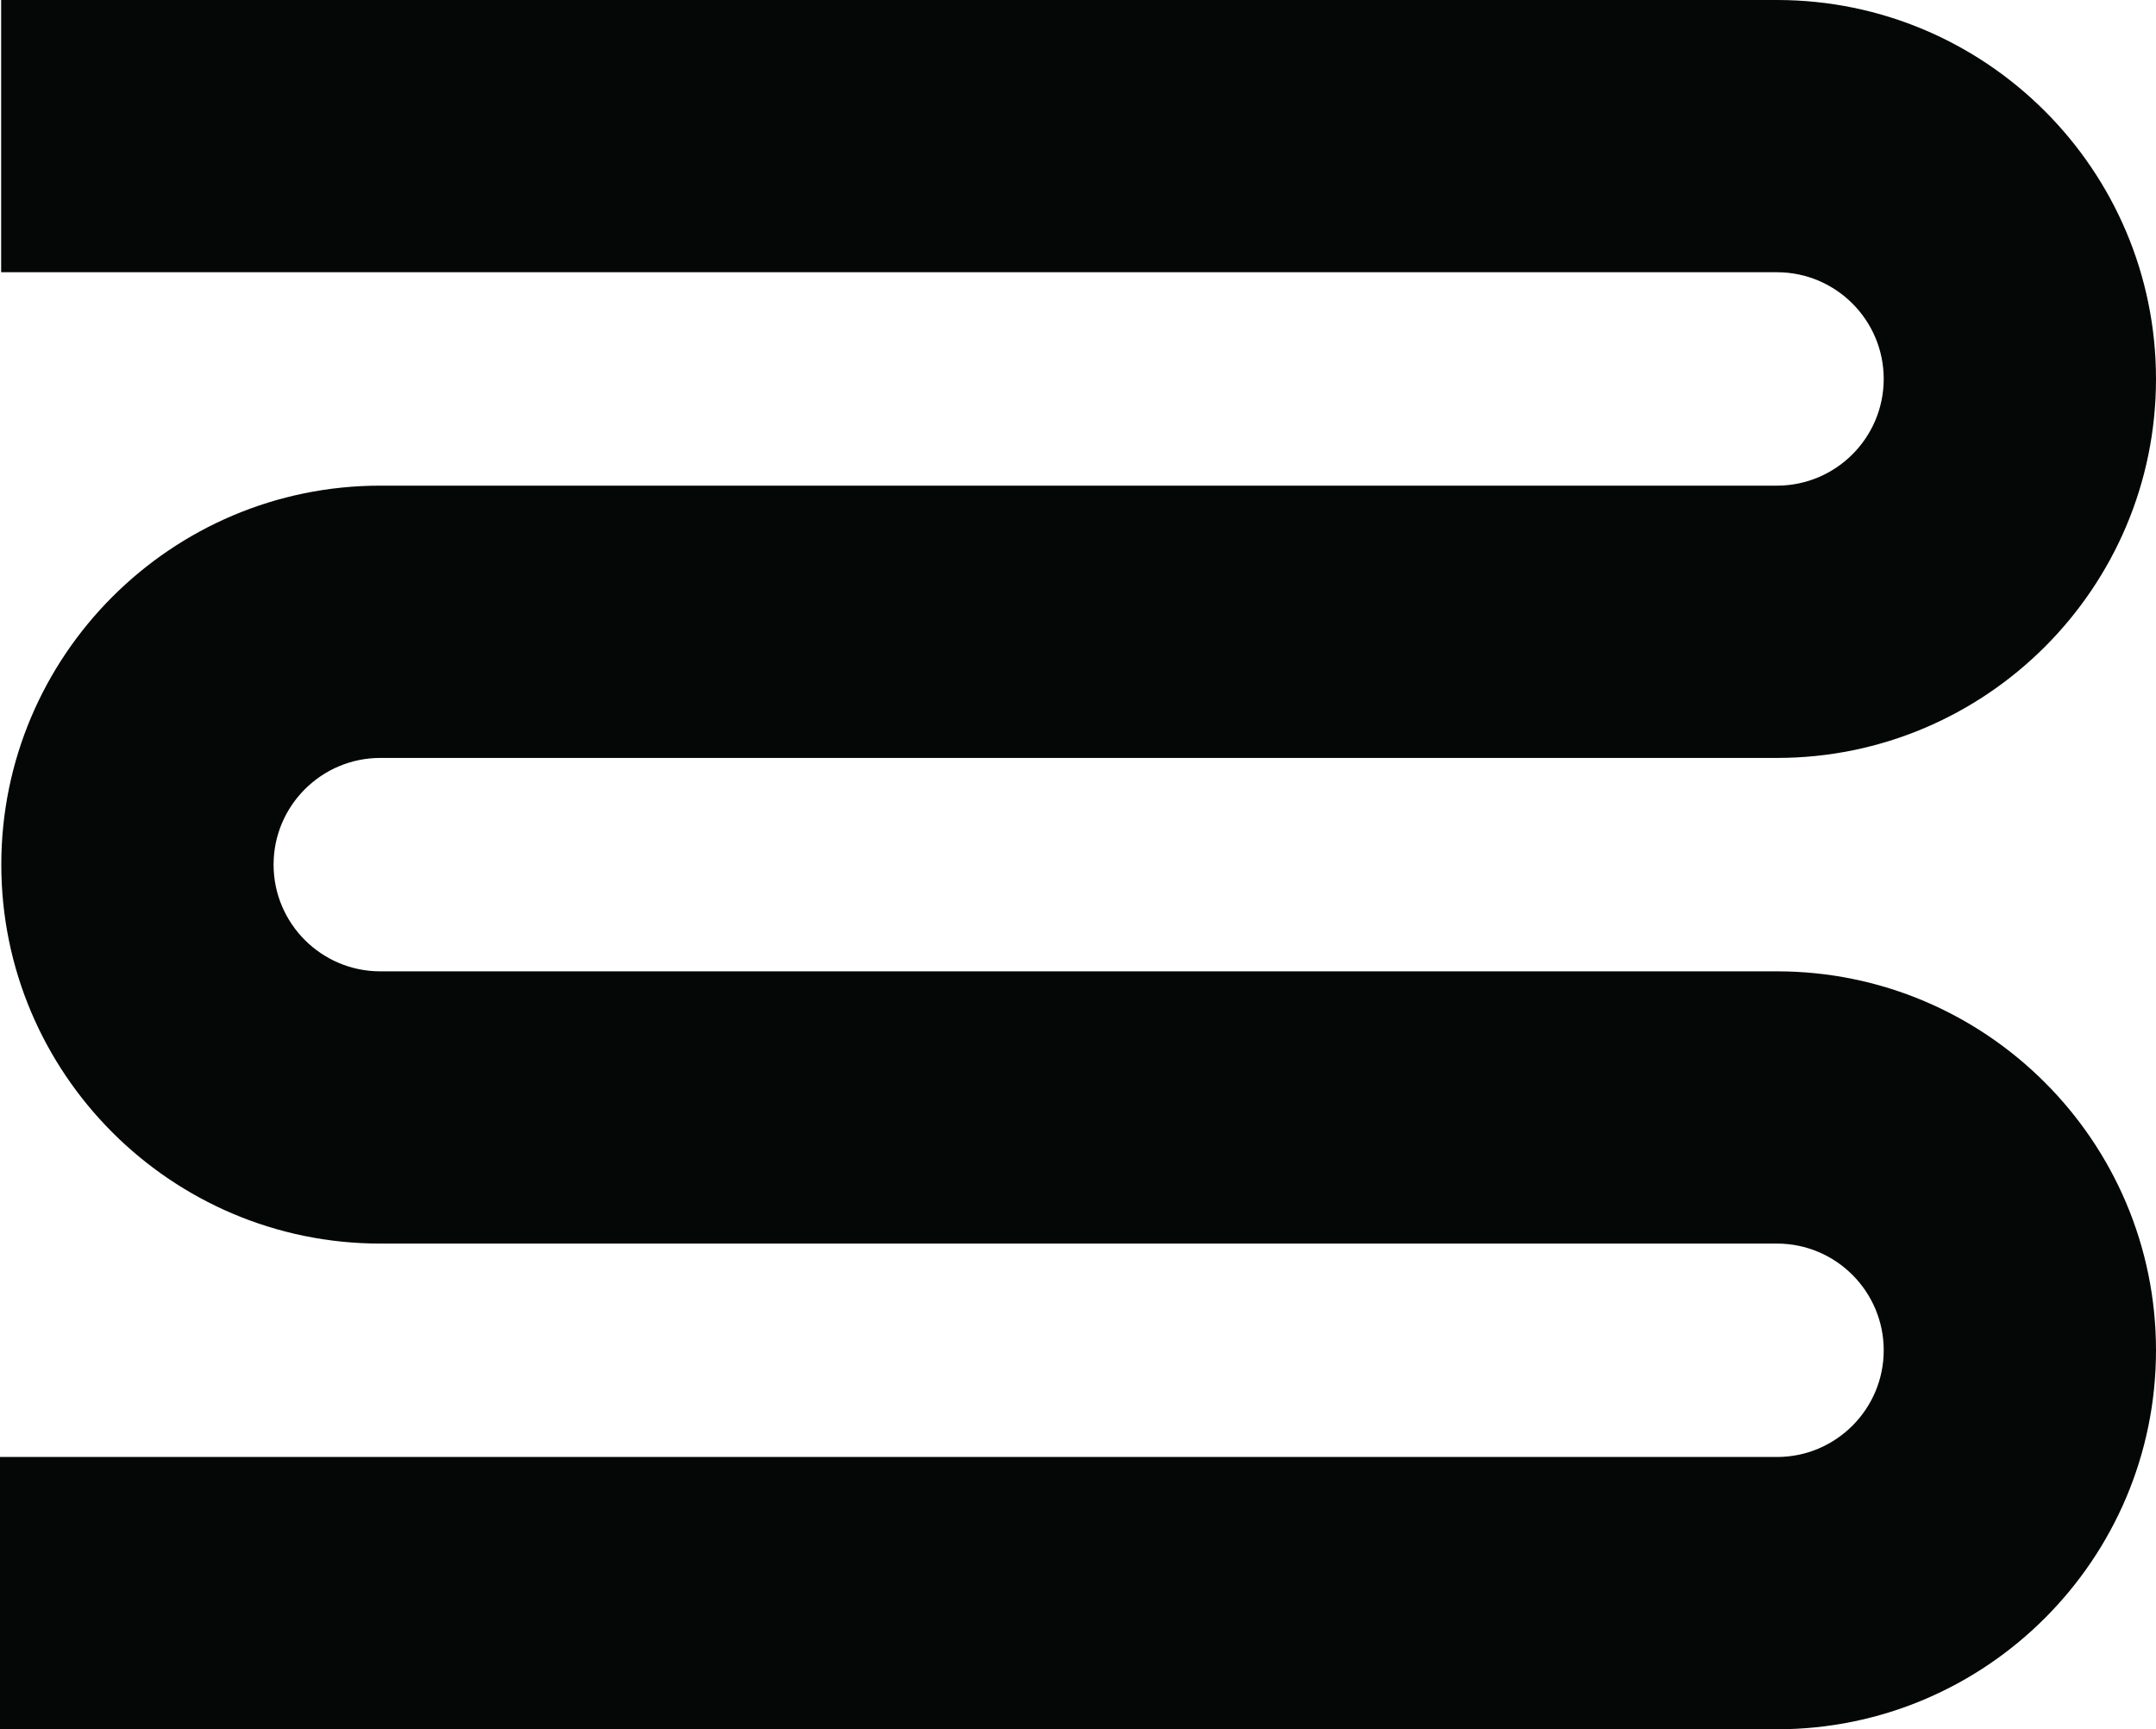
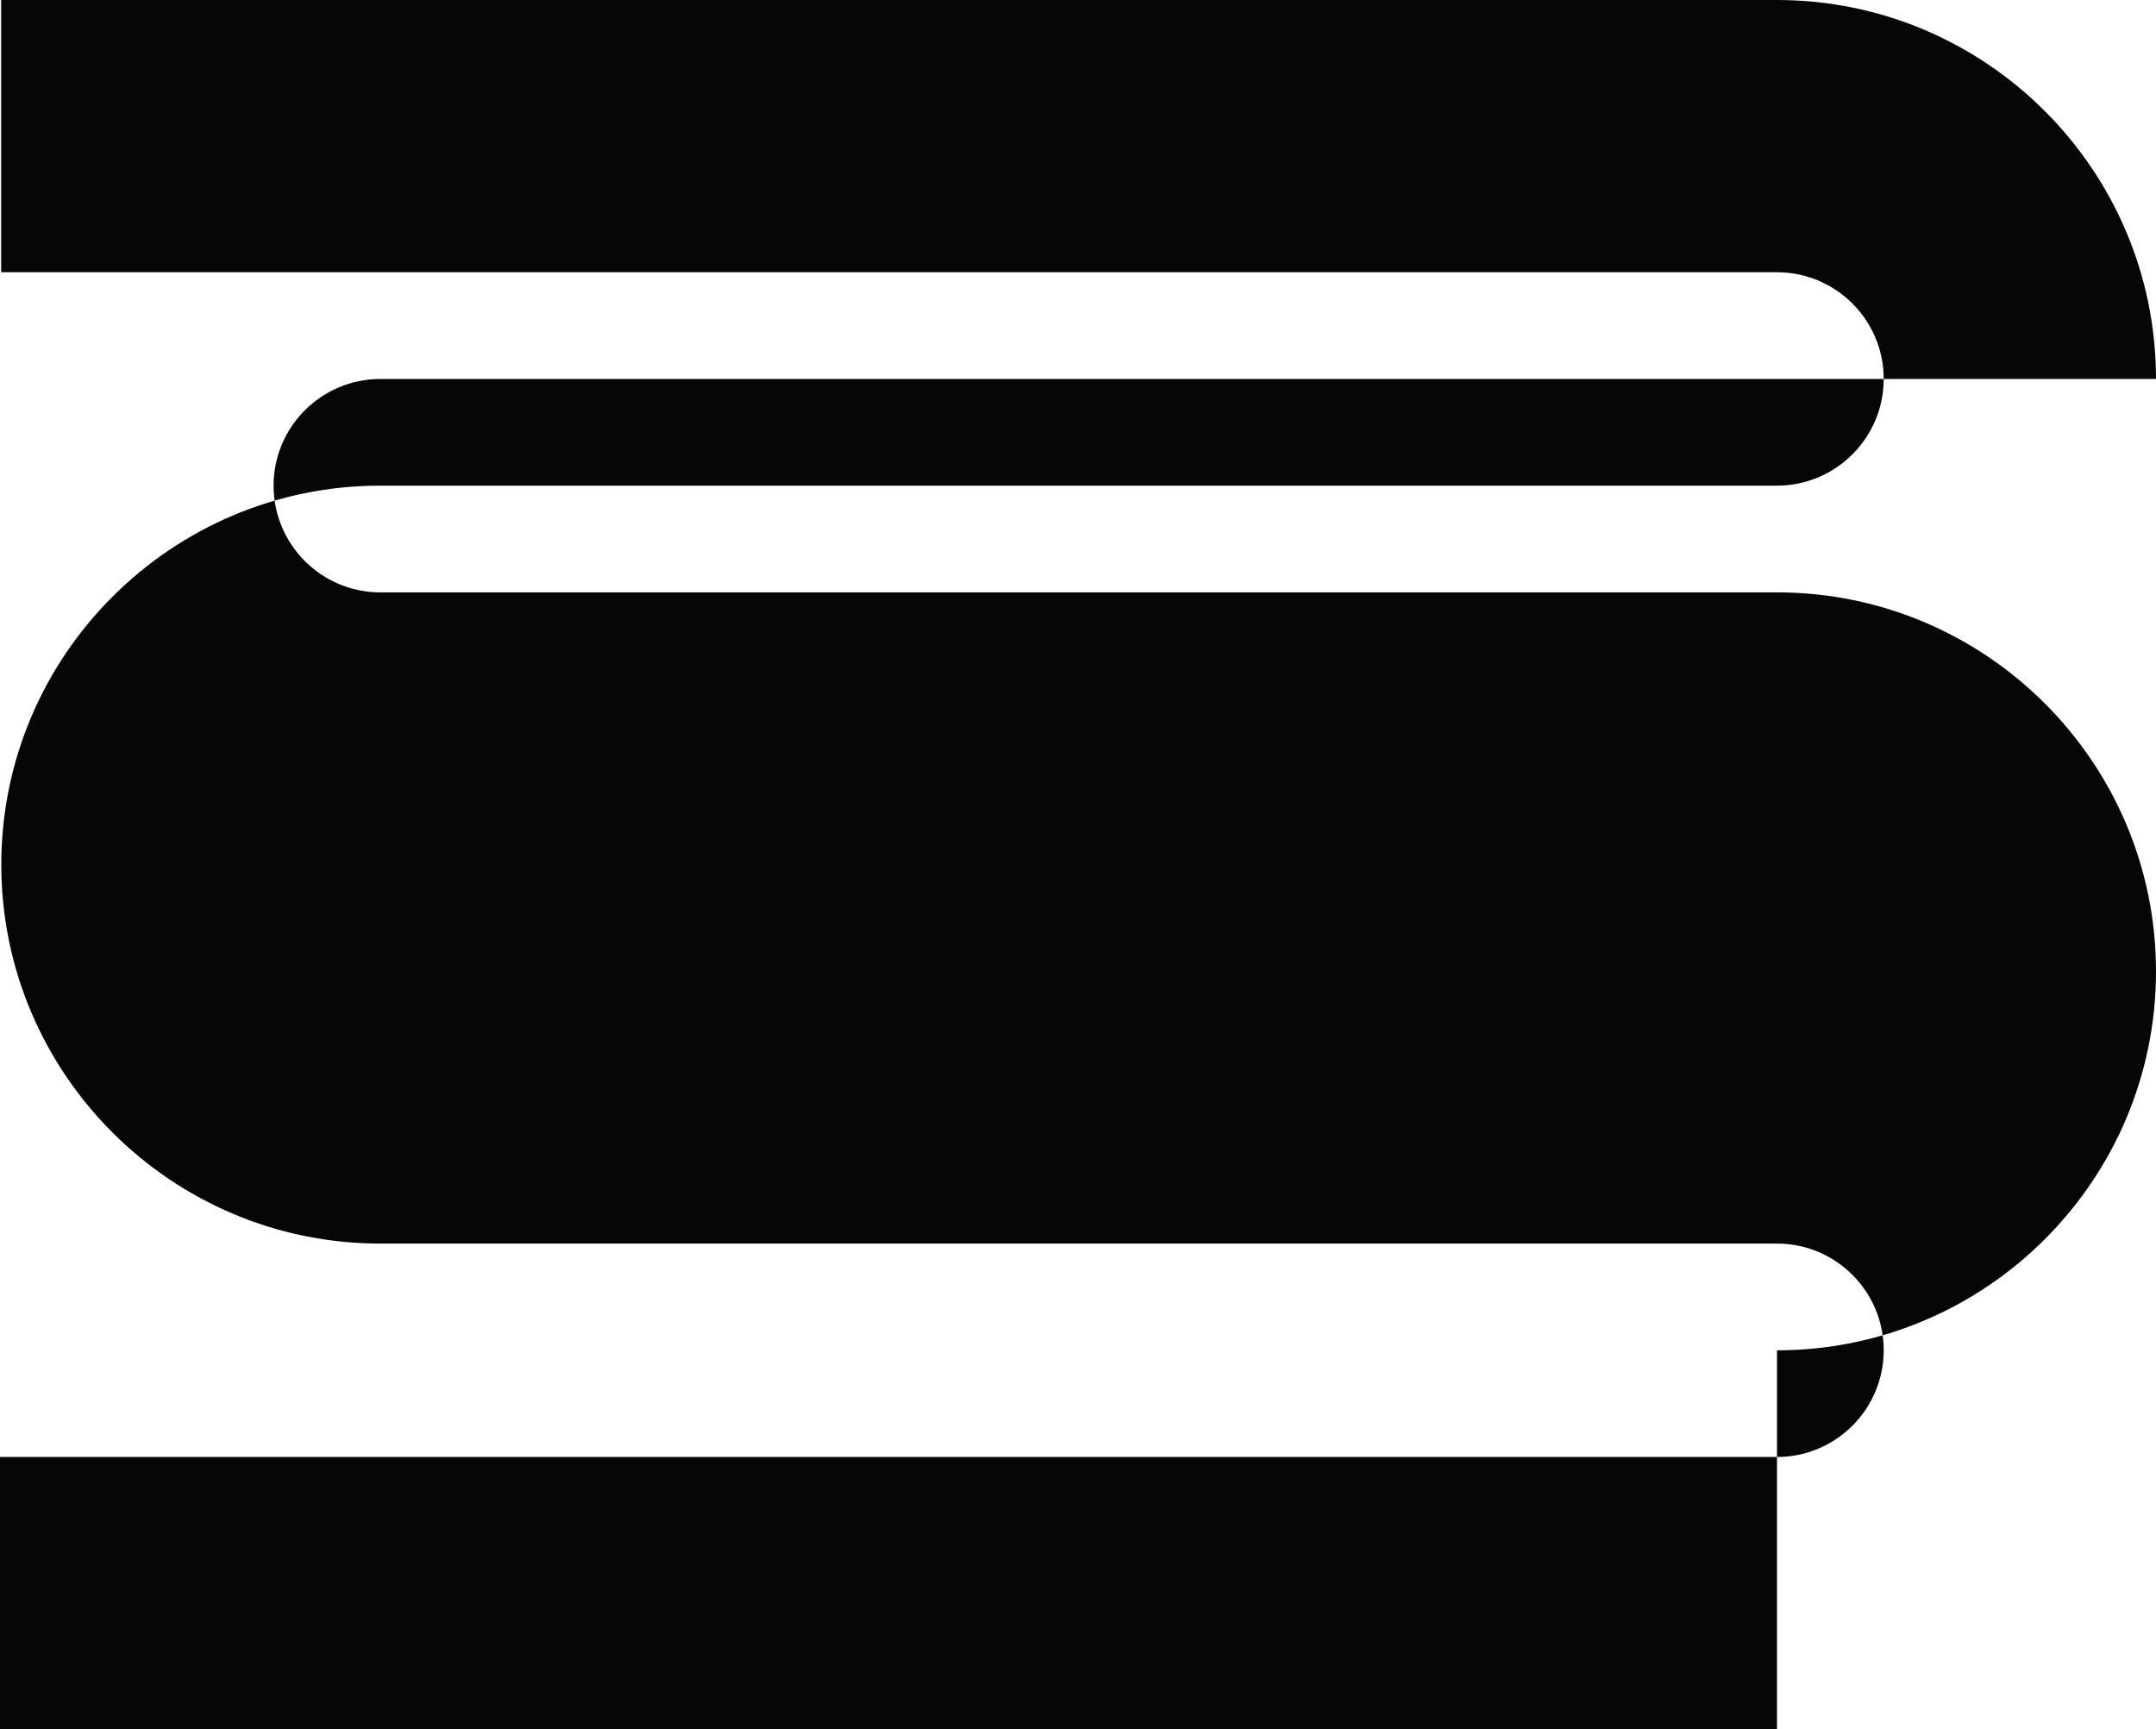
<svg xmlns="http://www.w3.org/2000/svg" viewBox="0 0 864.75 693.63" data-name="Layer 2" id="Layer_2">
  <defs>
    <style>
      .cls-1 {
        fill: #050707;
      }
    </style>
  </defs>
  <g data-name="Laag 1" id="Laag_1">
-     <path d="M712.74,693.63H0v-109.21h712.74c23.6,0,42.8-19.2,42.8-42.8s-19.2-42.8-42.8-42.8H152.53C68.71,498.82.52,430.63.52,346.81s68.19-152.01,152.01-152.01h560.21c23.6,0,42.8-19.2,42.8-42.8s-19.2-42.8-42.8-42.8H.46V0h712.28c83.82,0,152.01,68.19,152.01,152.01s-68.19,152.01-152.01,152.01H152.53c-23.6,0-42.8,19.2-42.8,42.8s19.2,42.8,42.8,42.8h560.21c83.82,0,152.01,68.19,152.01,152.01s-68.19,152.01-152.01,152.01Z" class="cls-1" />
+     <path d="M712.74,693.63H0v-109.21h712.74c23.6,0,42.8-19.2,42.8-42.8s-19.2-42.8-42.8-42.8H152.53C68.71,498.82.52,430.63.52,346.81s68.19-152.01,152.01-152.01h560.21c23.6,0,42.8-19.2,42.8-42.8s-19.2-42.8-42.8-42.8H.46V0h712.28c83.82,0,152.01,68.19,152.01,152.01H152.53c-23.6,0-42.8,19.2-42.8,42.8s19.2,42.8,42.8,42.8h560.21c83.82,0,152.01,68.19,152.01,152.01s-68.19,152.01-152.01,152.01Z" class="cls-1" />
  </g>
</svg>